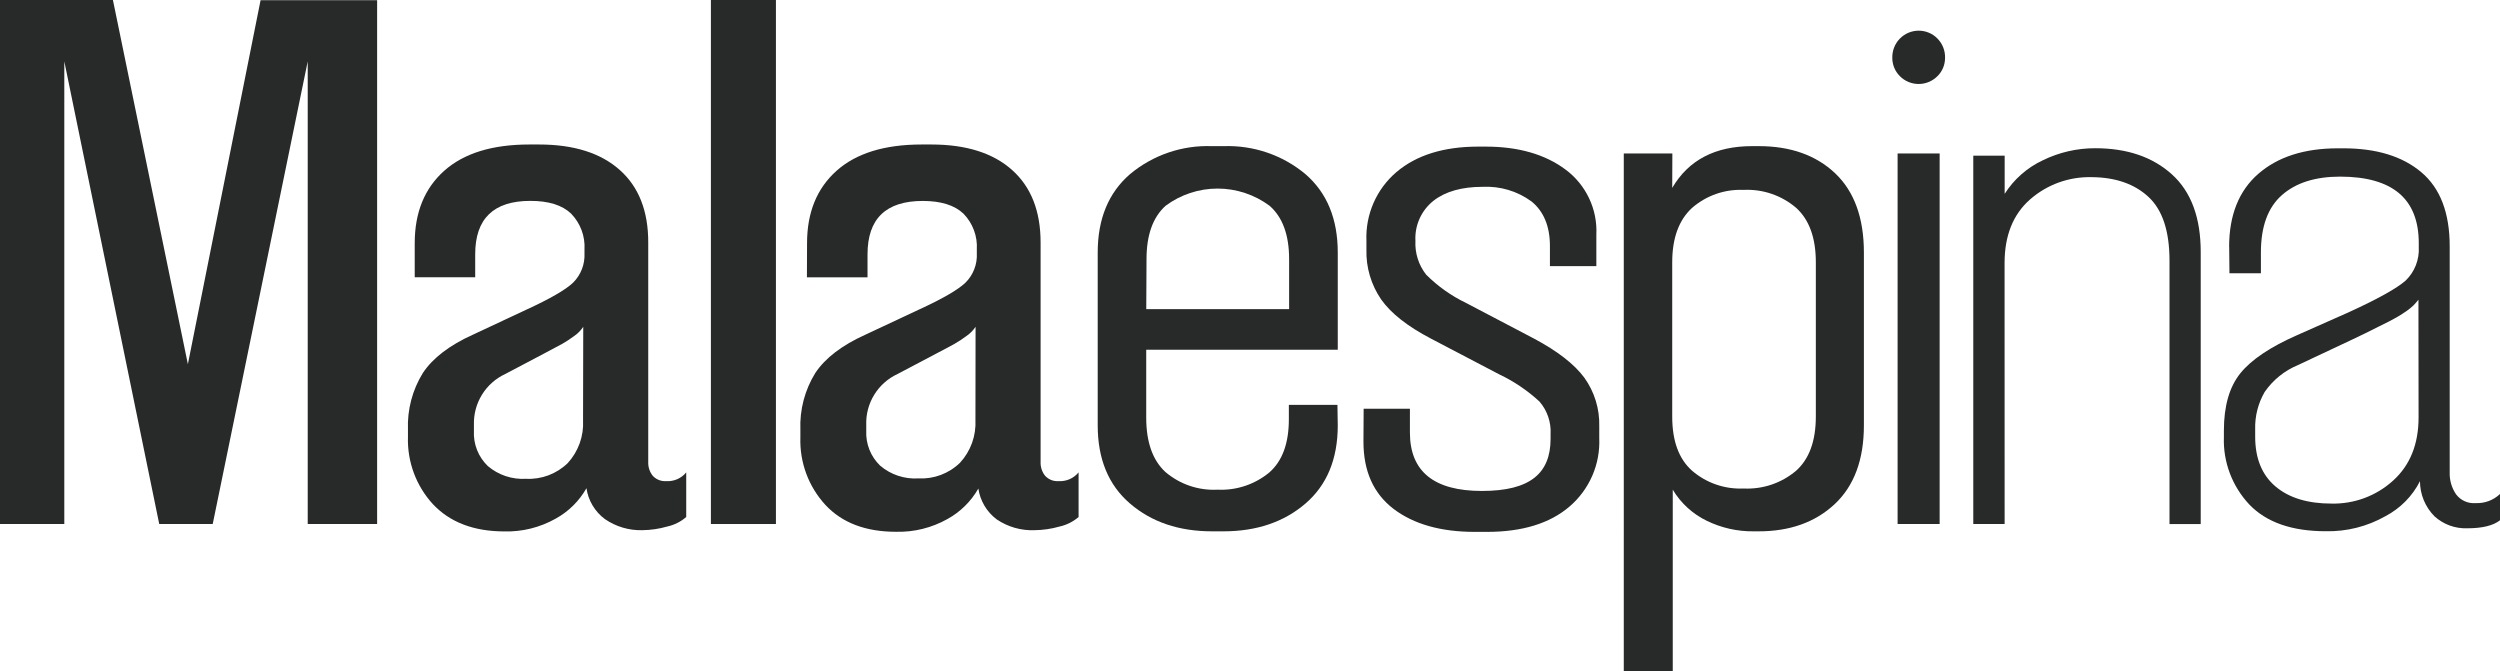
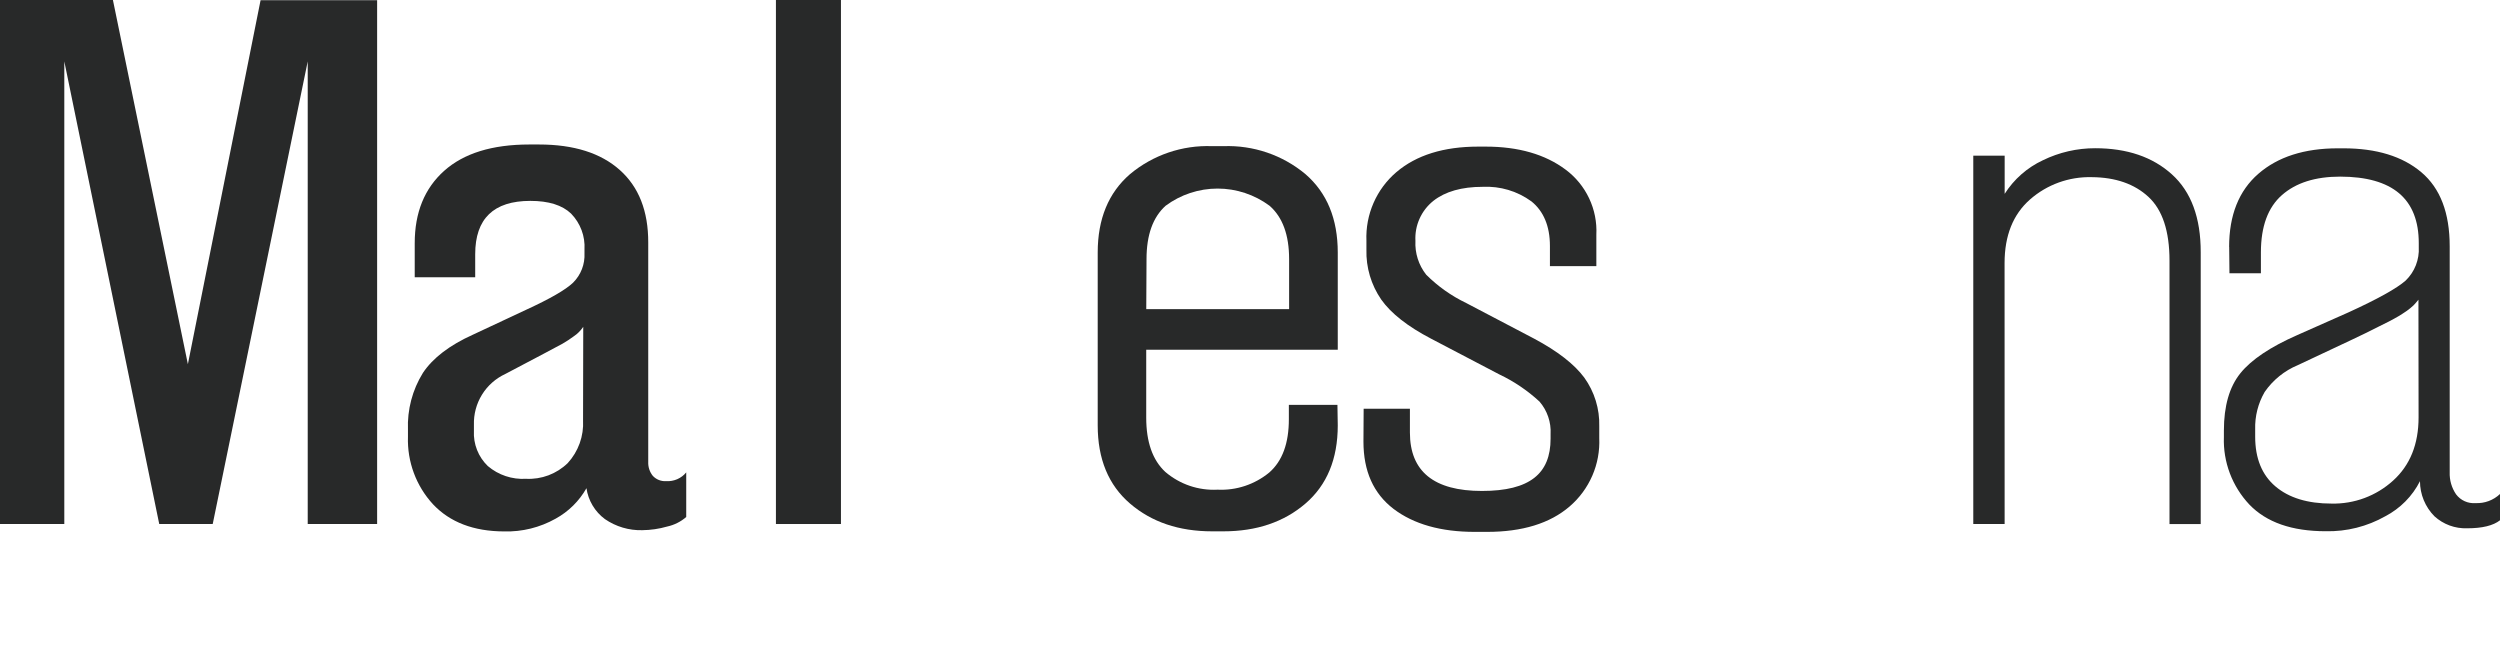
<svg xmlns="http://www.w3.org/2000/svg" id="uuid-329dbc9e-4c64-4d11-b38a-fe6a48cf123b" data-name="Capa 2" viewBox="0 0 7025.53 1887.01">
  <g id="uuid-2399923d-d9af-4496-a2c4-be25b679c4d8" data-name="uuid-01763685-65b4-48e4-a7b0-b825ff13ad58">
    <g id="uuid-9f5e08c9-39c2-457e-9140-3e4a419e129c" data-name="uuid-635d8a32-bde8-433e-a7c4-207fff260d64">
      <path d="m180.71,1472.58H0V0h317.32l210.66,1023.43L732.29.55h327.51v1472.03h-195.04V172.53l-266.97,1300.05h-150.3L180.71,172.53v1300.05h0Z" style="fill: #282929;" />
      <path d="m1165.46,683.42c0-86.27,27.56-153.97,82.68-203.31,55.12-49.24,134.77-73.95,238.86-74.05h27.74c97.66,0,173.36,23.89,226.92,71.57s80.2,115.66,80.02,203.86v616.26c-.64,14.33,3.86,28.39,12.86,39.5,4.78,5.14,10.66,9.1,17.09,11.67,6.52,2.57,13.5,3.67,20.49,3.22,10.66.64,21.31-1.29,31.14-5.51,9.83-4.32,18.47-10.84,25.17-19.11v125.4c-15.34,13.32-33.81,22.51-53.65,26.83-22.69,6.52-46.21,9.92-69.82,10.2-37.39,1.01-74.23-9.92-105.01-31.14-13.96-10.29-25.72-23.33-34.63-38.22-8.91-14.88-14.79-31.42-17.27-48.6-20.4,36.1-50.44,65.78-86.82,85.71-44.01,24.71-93.8,37.12-144.24,35.74-85.81-.18-152.5-25.72-200.28-76.44-47.4-51.54-72.58-119.52-70.28-189.53v-19.84c-2.2-56.22,12.4-111.9,42.08-159.76,28.02-41.98,74.97-77.81,140.65-107.4l149.1-69.82c66.97-30.78,111.35-56.22,132.38-76.44,10.75-10.75,19.2-23.7,24.71-37.94s7.9-29.49,7.17-44.74v-10.38c1.1-18.47-1.65-37.02-8.18-54.39-6.52-17.36-16.54-33.16-29.4-46.39-24.9-23.98-63.21-35.83-114.56-35.83-103.35,0-154.98,49.98-154.98,149.93v64.77h-169.96v-96.1.28h.02Zm473.5,235.09c-7.07,10.57-16.08,19.66-26.64,26.64-10.01,7.44-20.49,14.33-31.33,20.58-8.54,4.87-25.26,13.78-49.89,26.64l-110.98,58.52c-27.1,12.59-49.98,32.8-65.69,58.34-15.71,25.45-23.52,54.94-22.6,84.89v16.44c-1.01,18.37,2.02,36.75,8.73,53.84s17.09,32.52,30.32,45.29c29.86,25.36,68.26,38.13,107.4,35.83,21.5,1.1,42.99-2.3,63.11-9.83,20.12-7.63,38.49-19.2,53.93-34.18,14.88-16.17,26.27-35.09,33.72-55.76,7.44-20.67,10.66-42.54,9.46-64.49l.55-262.65-.09-.09h0Z" style="fill: #282929;" />
-       <path d="m2180.52,1472.58h-182.73V0h182.73v1472.58Z" style="fill: #282929;" />
-       <path d="m2267.98,683.42c0-86.27,27.56-153.97,82.68-203.31,55.12-49.24,134.68-73.95,238.77-74.05h27.74c97.84,0,173.45,23.89,226.92,71.57s80.2,115.66,80.2,203.86v616.26c-.64,14.33,3.86,28.39,12.86,39.5,4.78,5.05,10.56,9.1,17,11.67,6.43,2.57,13.41,3.67,20.4,3.22,10.66.64,21.41-1.29,31.24-5.51,9.83-4.32,18.47-10.84,25.26-19.11v125.4c-15.43,13.23-33.81,22.51-53.65,26.83-22.78,6.52-46.3,9.92-70,10.2-37.76,1.56-74.97-9.1-106.29-30.23-28.02-20.95-46.67-52.18-51.72-86.82-20.49,36.01-50.53,65.69-86.82,85.71-44.01,24.71-93.89,37.12-144.42,35.83-85.53,0-151.77-25.17-198.62-75.52-47.4-51.54-72.58-119.52-70.28-189.53v-21.68c-2.2-56.22,12.4-111.9,42.08-159.76,28.02-41.98,74.97-77.81,140.65-107.4l148.92-69.82c67.16-30.78,111.25-56.22,132.38-76.44,10.84-10.75,19.29-23.7,24.71-37.94,5.51-14.24,7.9-29.49,7.07-44.74v-10.38c1.1-18.47-1.56-36.93-8.08-54.29-6.43-17.36-16.44-33.16-29.31-46.39-25.08-23.89-63.21-35.83-114.56-35.83-103.45,0-155.17,49.98-155.17,149.93v64.77h-170.33l.37-96.1v.09h0Zm473.5,235.1c-7.07,10.57-16.26,19.66-26.83,26.64-10.01,7.44-20.49,14.33-31.33,20.58-8.54,4.87-25.08,13.78-49.79,26.64l-110.98,58.52c-27.1,12.49-49.98,32.8-65.69,58.25s-23.52,55.03-22.51,84.89v16.44c-.83,18.19,2.2,36.38,8.91,53.28s17,32.15,30.13,44.83c29.77,25.36,68.26,38.22,107.4,35.83,21.5,1.1,42.99-2.2,63.11-9.74,20.12-7.63,38.49-19.2,53.93-34.27,14.88-16.17,26.37-35.09,33.81-55.76s10.66-42.54,9.55-64.49l.37-261.64h-.09.01Z" style="fill: #282929;" />
+       <path d="m2180.52,1472.58V0h182.73v1472.58Z" style="fill: #282929;" />
      <path d="m3759.39,1195.41c0,94.44-30.32,167.75-90.86,219.75-60.63,52-137.44,78-230.5,78h-31.88c-93.06,0-169.87-26-230.5-78s-90.86-125.31-90.86-219.75v-485.81c0-94.44,30.32-167.94,90.86-220.3,64.49-53.74,146.62-81.76,230.5-78.55h31.88c83.88-3.12,166.01,24.8,230.5,78.55,60.63,52.46,90.86,125.95,90.86,220.3v273.22h-538.26v190.9c0,68.44,17.91,119.34,53.65,152.5,40.79,34.82,93.34,52.73,146.9,49.89,52.73,2.57,104.55-14.7,145.34-48.32,36.75-32.25,55.03-82.22,54.94-149.93v-40.06h136.52l.92,57.6h0Zm-538.26-326.59h401.56v-140.65c0-67.89-18.28-117.87-54.94-149.93-42.26-31.33-93.52-48.32-146.07-48.32s-103.81,16.9-146.07,48.32c-35.83,32.25-53.65,82.22-53.65,149.93l-.73,140.65h-.1Z" style="fill: #282929;" />
      <path d="m3831.88,1148.64h130.27v66.79c0,109.51,67.43,164.26,202.39,164.26s192.93-48.97,192.93-146.9v-12.49c1.93-33.53-9.28-66.42-31.14-91.78-33.72-31.14-71.93-56.96-113.46-76.62l-191.09-100.05c-65.69-34.27-112.45-70.83-140.1-109.88-28.48-41.25-43.09-90.49-41.71-140.65v-24.71c-1.47-36.47,5.33-72.76,19.94-106.2,14.61-33.44,36.56-63.11,64.4-86.82,56.22-47.68,132.84-71.57,229.95-71.57h20.58c92.33,0,167.48,21.68,224.99,64.77,28.3,21.04,50.9,48.69,65.96,80.57,15.07,31.88,22.05,66.97,20.3,102.16v88.38h-130.45v-56.59c0-56.04-17.91-97.84-51.91-125.31-39.69-28.94-88.01-43.36-137.07-40.97-58.89,0-105.1,13.14-138.54,39.41-16.81,13.41-30.13,30.59-38.86,50.16-8.82,19.57-12.77,40.97-11.58,62.38-1.75,34.27,9,68.08,30.23,94.99,32.71,32.71,70.83,59.62,112.54,79.65l191.09,100.23c65.59,35,112.45,71.38,140.65,109.32,28.66,39.87,43.45,88.01,42.08,137.07v32.89c1.56,36.2-5.05,72.3-19.48,105.56s-36.2,62.84-63.67,86.45c-55.49,47.77-133.03,71.57-232.61,71.57h-33.81c-95.45,0-171.61-21.5-228.48-64.58-56.5-43.27-84.61-106.11-84.61-188.98l.55-92.51h-.28,0Z" style="fill: #282929;" />
-       <path d="m4699.4,527.88c45.84-78.27,120.81-117.32,224.9-117.23h17.91c89.48,0,161.05,25.45,214.7,76.07,53.65,50.62,81.03,125.31,81.03,222.78v485.81c0,96.37-27.38,170.14-82.13,221.41-54.75,51.17-126.32,76.62-214.7,76.44h-13.41c-45.48.46-90.49-9.74-131.37-29.67-39.69-19.2-72.85-49.52-95.54-87.37v510.89h-137.62V431.24h136.52l-.37,96.65h.09,0Zm403.49,209.18c0-68.63-18.47-119.61-55.49-153.15-41.07-35-93.89-53.01-147.82-50.25-53.01-2.3-104.82,15.89-144.79,50.8-36.84,33.99-55.49,84.8-55.49,152.69v433.26c0,67.8,17.91,118.51,55.49,152.14,40.05,34.63,91.87,52.64,144.79,50.25,53.84,2.76,106.66-15.07,147.82-49.89,37.02-33.07,55.49-83.88,55.49-152.5v-433.35h0Z" style="fill: #282929;" />
-       <path d="m5444.56,214.06c-6.89,6.98-15.16,12.49-24.16,16.26-9.09,3.77-18.74,5.7-28.57,5.7s-19.57-1.93-28.57-5.7c-9.09-3.77-17.27-9.28-24.16-16.26-6.8-6.8-12.22-14.88-15.89-23.79s-5.51-18.47-5.42-28.11c-.18-9.92,1.56-19.75,5.24-29.03,3.68-9.19,9.09-17.64,16.08-24.71,6.89-6.98,15.07-12.59,24.16-16.44,9.09-3.77,18.83-5.79,28.66-5.79s19.57,1.93,28.66,5.79c9.09,3.77,17.27,9.37,24.16,16.44,6.98,7.07,12.4,15.53,16.08,24.71,3.68,9.18,5.42,19.11,5.24,29.03,0,9.65-1.75,19.2-5.42,28.11-3.68,8.91-9.09,17-15.89,23.79h-.2Zm6.25,1258.52h-118.14V431.24h118.14v1041.34h0Z" style="fill: #282929;" />
      <path d="m5633.53,1472.58h-88.19V437.39h88.19v107.4c26.09-41.07,63.3-73.86,107.4-94.44,45.75-22.32,96-33.9,146.9-33.81,89.57,0,161.51,24.44,215.62,73.4,54.2,48.87,81.21,122,81.03,219.2v763.53h-87.74v-740.38c0-82.77-19.66-142.4-59.07-178.96-39.41-36.47-92.6-55.03-159.67-55.49-63.57-1.56-125.4,20.76-173.17,62.66-47.68,41.89-71.57,101.52-71.57,178.96l.18,733.12h.09Z" style="fill: #282929;" />
      <path d="m6264.31,694.17c0-89.57,27.38-158.2,82.13-205.79,54.75-47.59,129.08-71.47,222.97-71.57h15.89c93.06,0,166.1,22.42,219.2,67.25,53.1,44.83,79.65,114.19,79.65,207.9v635.65c-.74,21.86,5.6,43.45,17.91,61.55,6.25,8.36,14.61,15.07,24.16,19.38s20.03,6.16,30.5,5.33c12.59.55,25.17-1.38,37.02-5.79,11.76-4.41,22.6-11.12,31.79-19.84v73.86c-19.11,15.07-50.07,22.51-92.33,22.51-33.9,1.19-66.88-10.93-91.96-33.81-26-26.27-40.51-61.64-40.61-98.58-21.41,42.26-55.58,76.71-97.47,98.58-50.99,28.85-108.77,43.36-167.29,42.08-95.36,0-166.74-25.08-214.7-74.97-23.89-25.36-42.54-55.21-54.85-87.83-12.31-32.61-18.01-67.34-16.72-102.16v-17.91c0-69.09,15.43-122.74,46.3-161.05,30.87-38.31,84.24-74.05,160.13-107.4l143.13-63.48c82.68-37.76,136.52-67.8,161.05-89.48,12.59-12.13,22.51-26.92,28.85-43.18,6.34-16.26,9.19-33.81,8.18-51.26v-10.75c0-124.58-73.59-186.86-220.85-187.05-69.82,0-124.39,17.27-163.71,51.91-39.41,34.63-59.07,88.29-59.07,161.05v58.7h-88.38l-.74-73.86h-.19.01Zm532.02,148.01c-4.32,5.6-8.91,10.84-13.78,15.89-6.16,5.79-12.68,11.12-19.48,15.89-7.9,5.33-15.16,10.2-22.14,14.33s-16.26,9.28-28.11,15.43l-29.86,14.88-35.83,17.91-37.39,17.91-152.14,71.57c-37.76,15.62-70.19,41.89-93.43,75.52-18.47,31.88-27.74,68.35-26.64,105.19v20.58c0,60.82,19.02,107.4,56.87,139.55,37.94,32.25,90.58,48.32,157.65,48.32,63.85,1.47,125.77-21.59,173.08-64.58,47.68-43.09,71.57-102.34,71.57-177.68l-.37-330.73h0v.02Z" style="fill: #282929;" />
    </g>
  </g>
</svg>